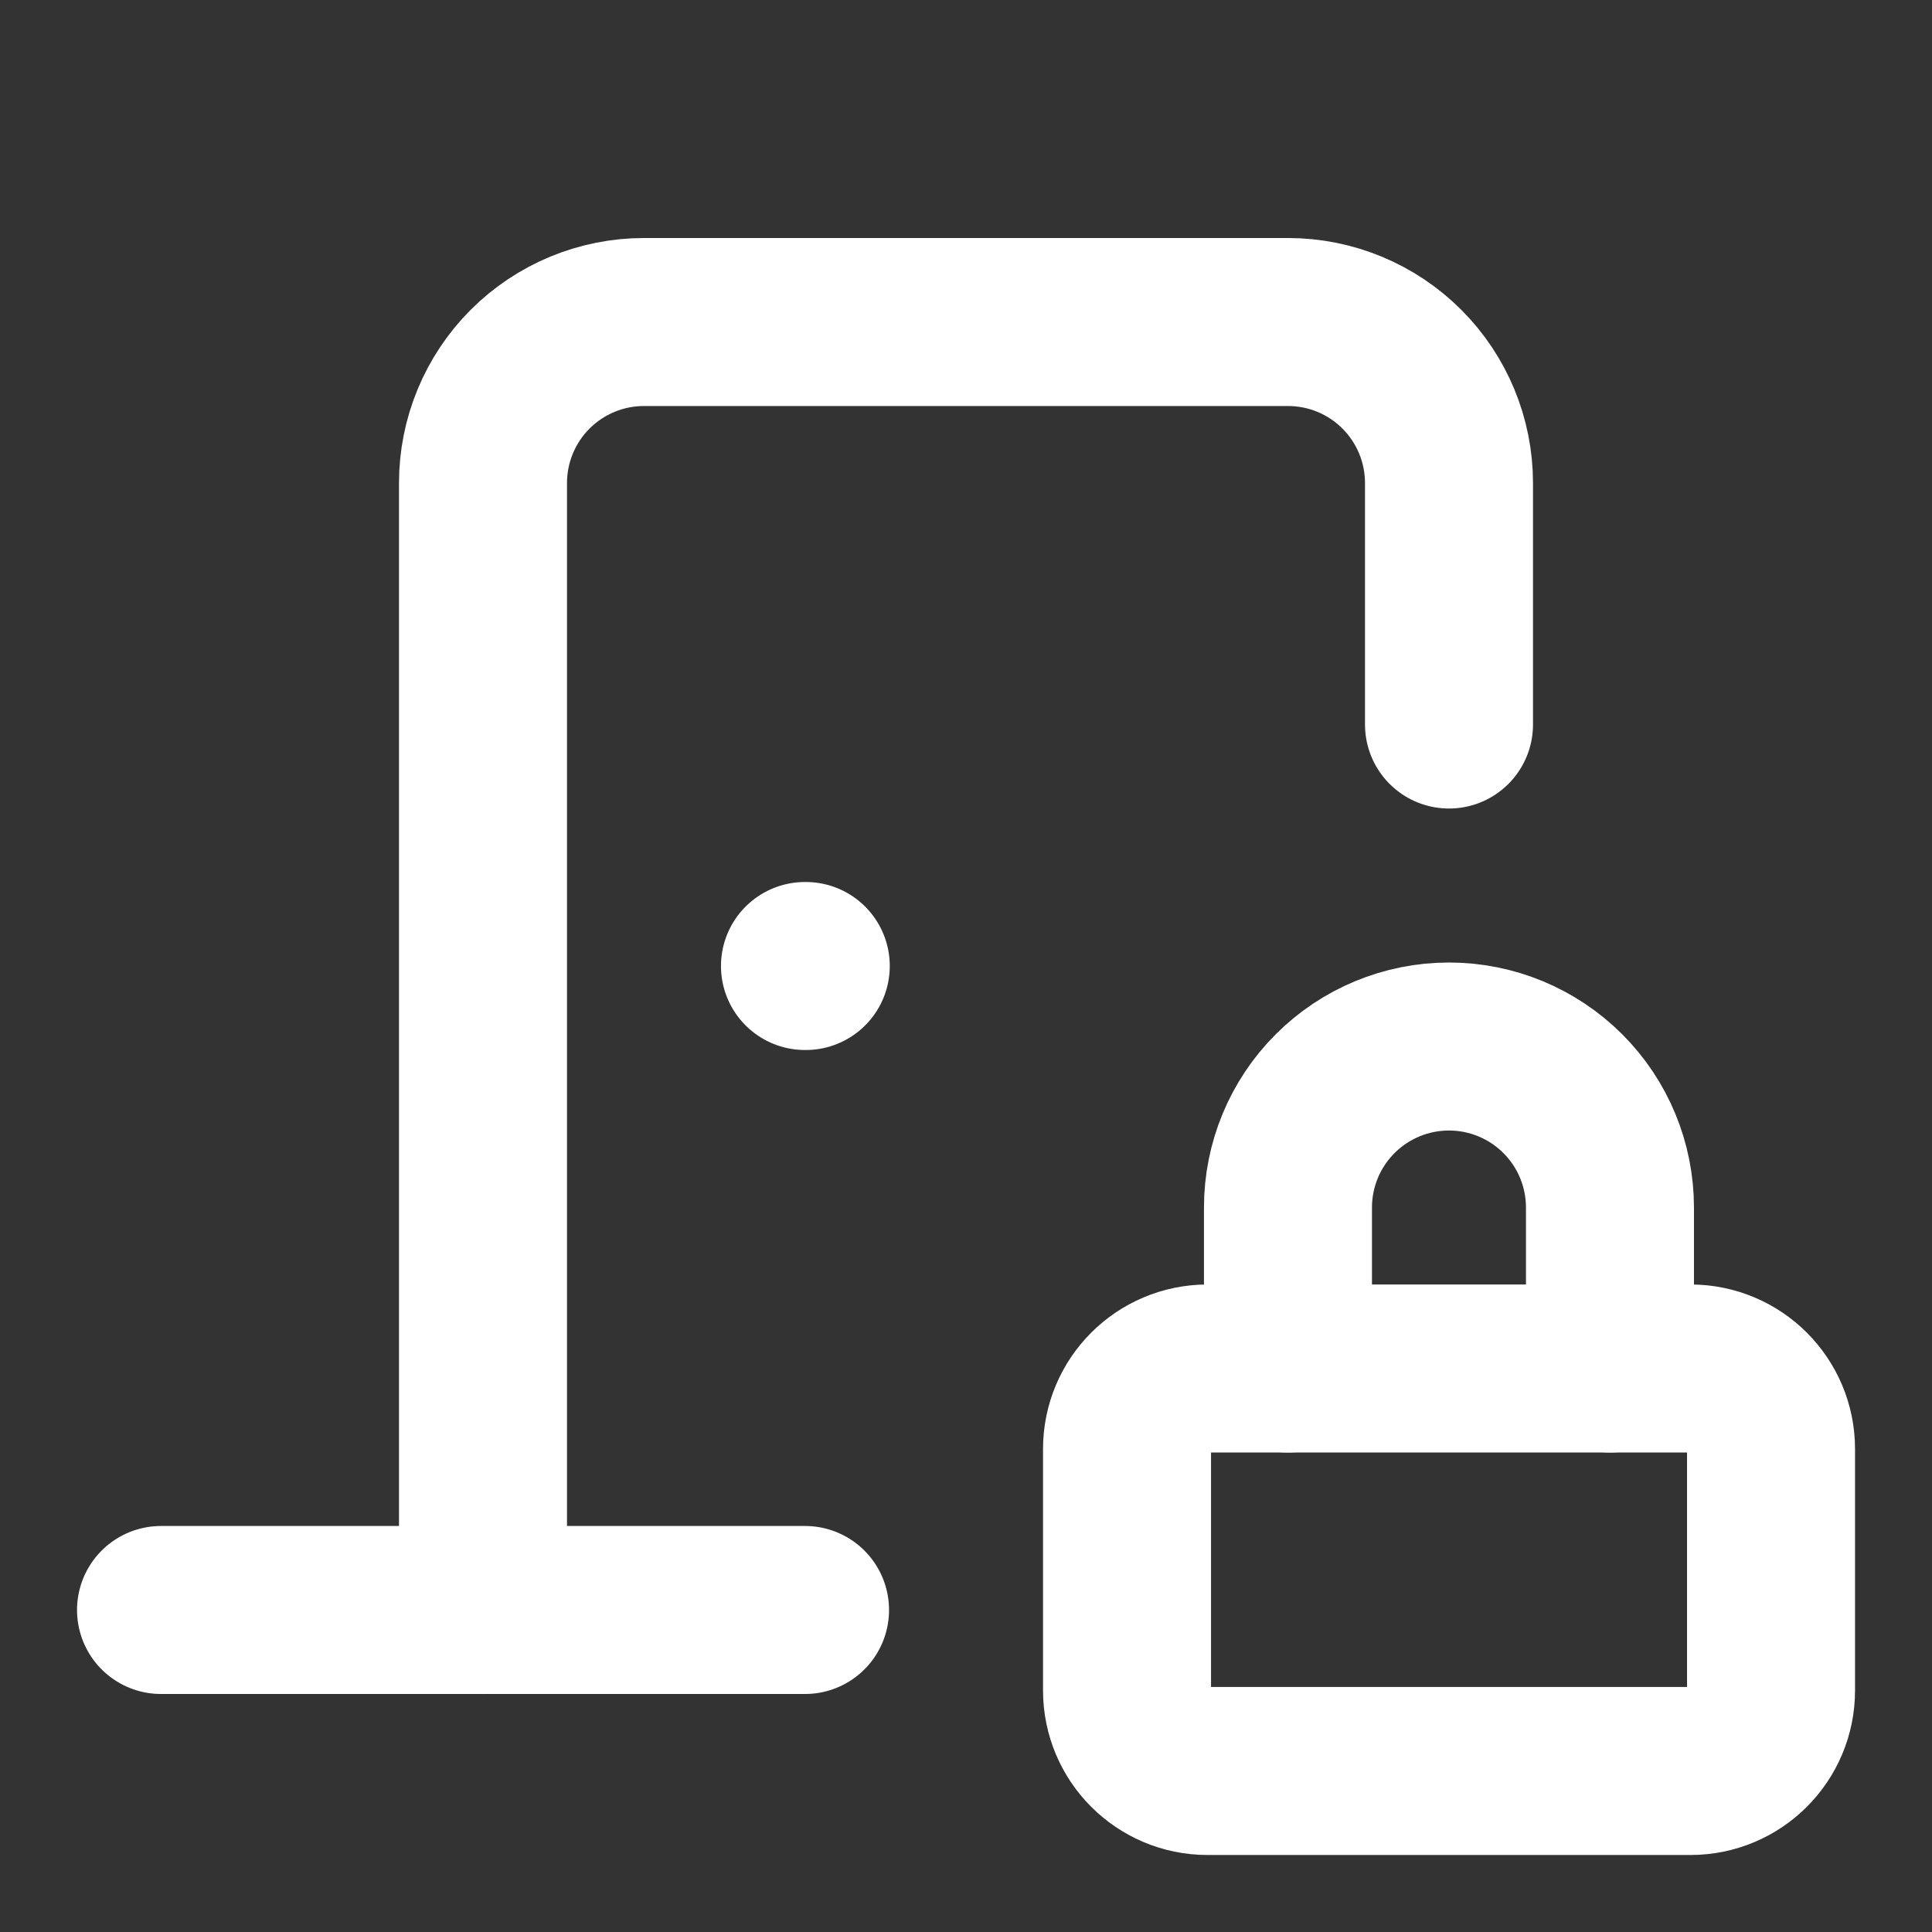
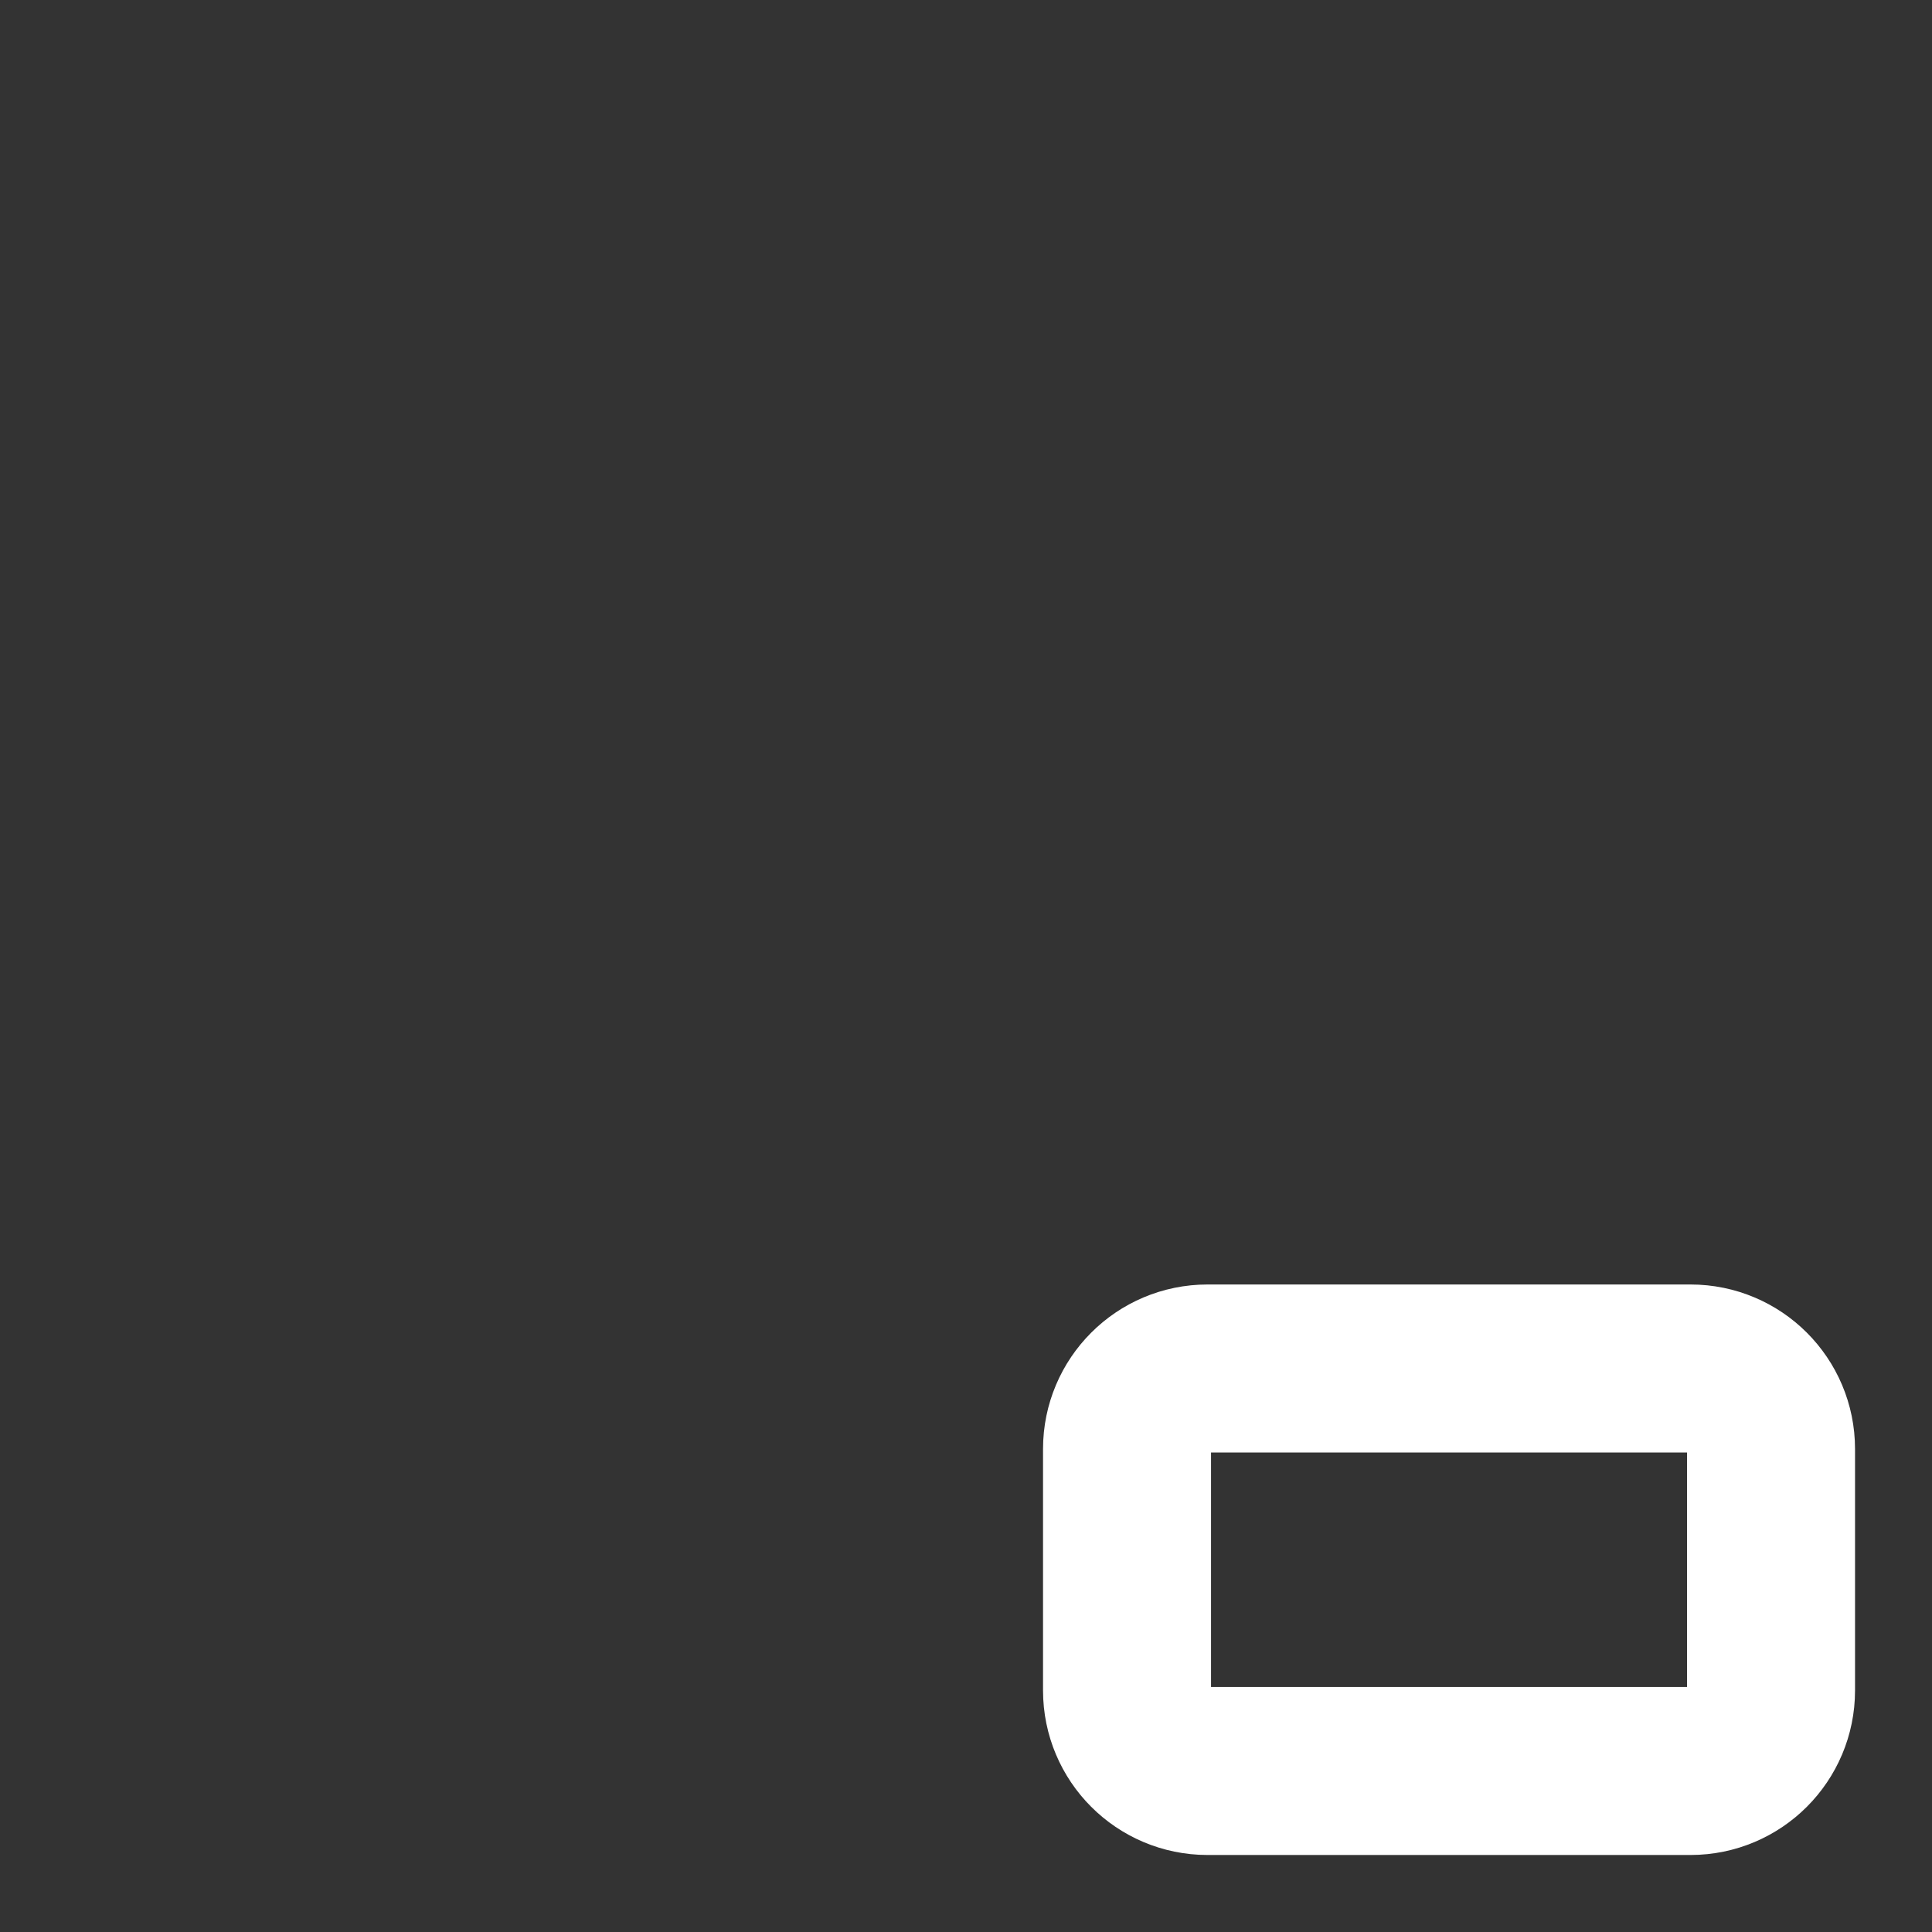
<svg xmlns="http://www.w3.org/2000/svg" width="92" height="92" viewBox="0 0 92 92" fill="none">
  <rect x="0" y="0" width="92" height="92" fill="#333333" stroke="none" />
-   <path d="M38.332 46H38.37" stroke="white" stroke-width="8" stroke-linecap="round" stroke-linejoin="round" />
-   <path d="M69 34.501V23.001C69 20.967 68.192 19.017 66.754 17.579C65.317 16.142 63.367 15.334 61.333 15.334H30.667C28.633 15.334 26.683 16.142 25.245 17.579C23.808 19.017 23 20.967 23 23.001V76.667" stroke="white" stroke-width="8" stroke-linecap="round" stroke-linejoin="round" />
-   <path d="M7.668 76.666H38.335" stroke="white" stroke-width="8" stroke-linecap="round" stroke-linejoin="round" />
-   <path d="M76.665 65.167V57.501C76.665 55.467 75.858 53.517 74.42 52.08C72.982 50.642 71.032 49.834 68.999 49.834C66.965 49.834 65.015 50.642 63.578 52.08C62.14 53.517 61.332 55.467 61.332 57.501V65.167" stroke="white" stroke-width="8" stroke-linecap="round" stroke-linejoin="round" />
  <path d="M80.501 65.166H57.501C55.384 65.166 53.668 66.882 53.668 68.999V80.499C53.668 82.616 55.384 84.333 57.501 84.333H80.501C82.618 84.333 84.335 82.616 84.335 80.499V68.999C84.335 66.882 82.618 65.166 80.501 65.166Z" stroke="white" stroke-width="8" stroke-linecap="round" stroke-linejoin="round" />
</svg>